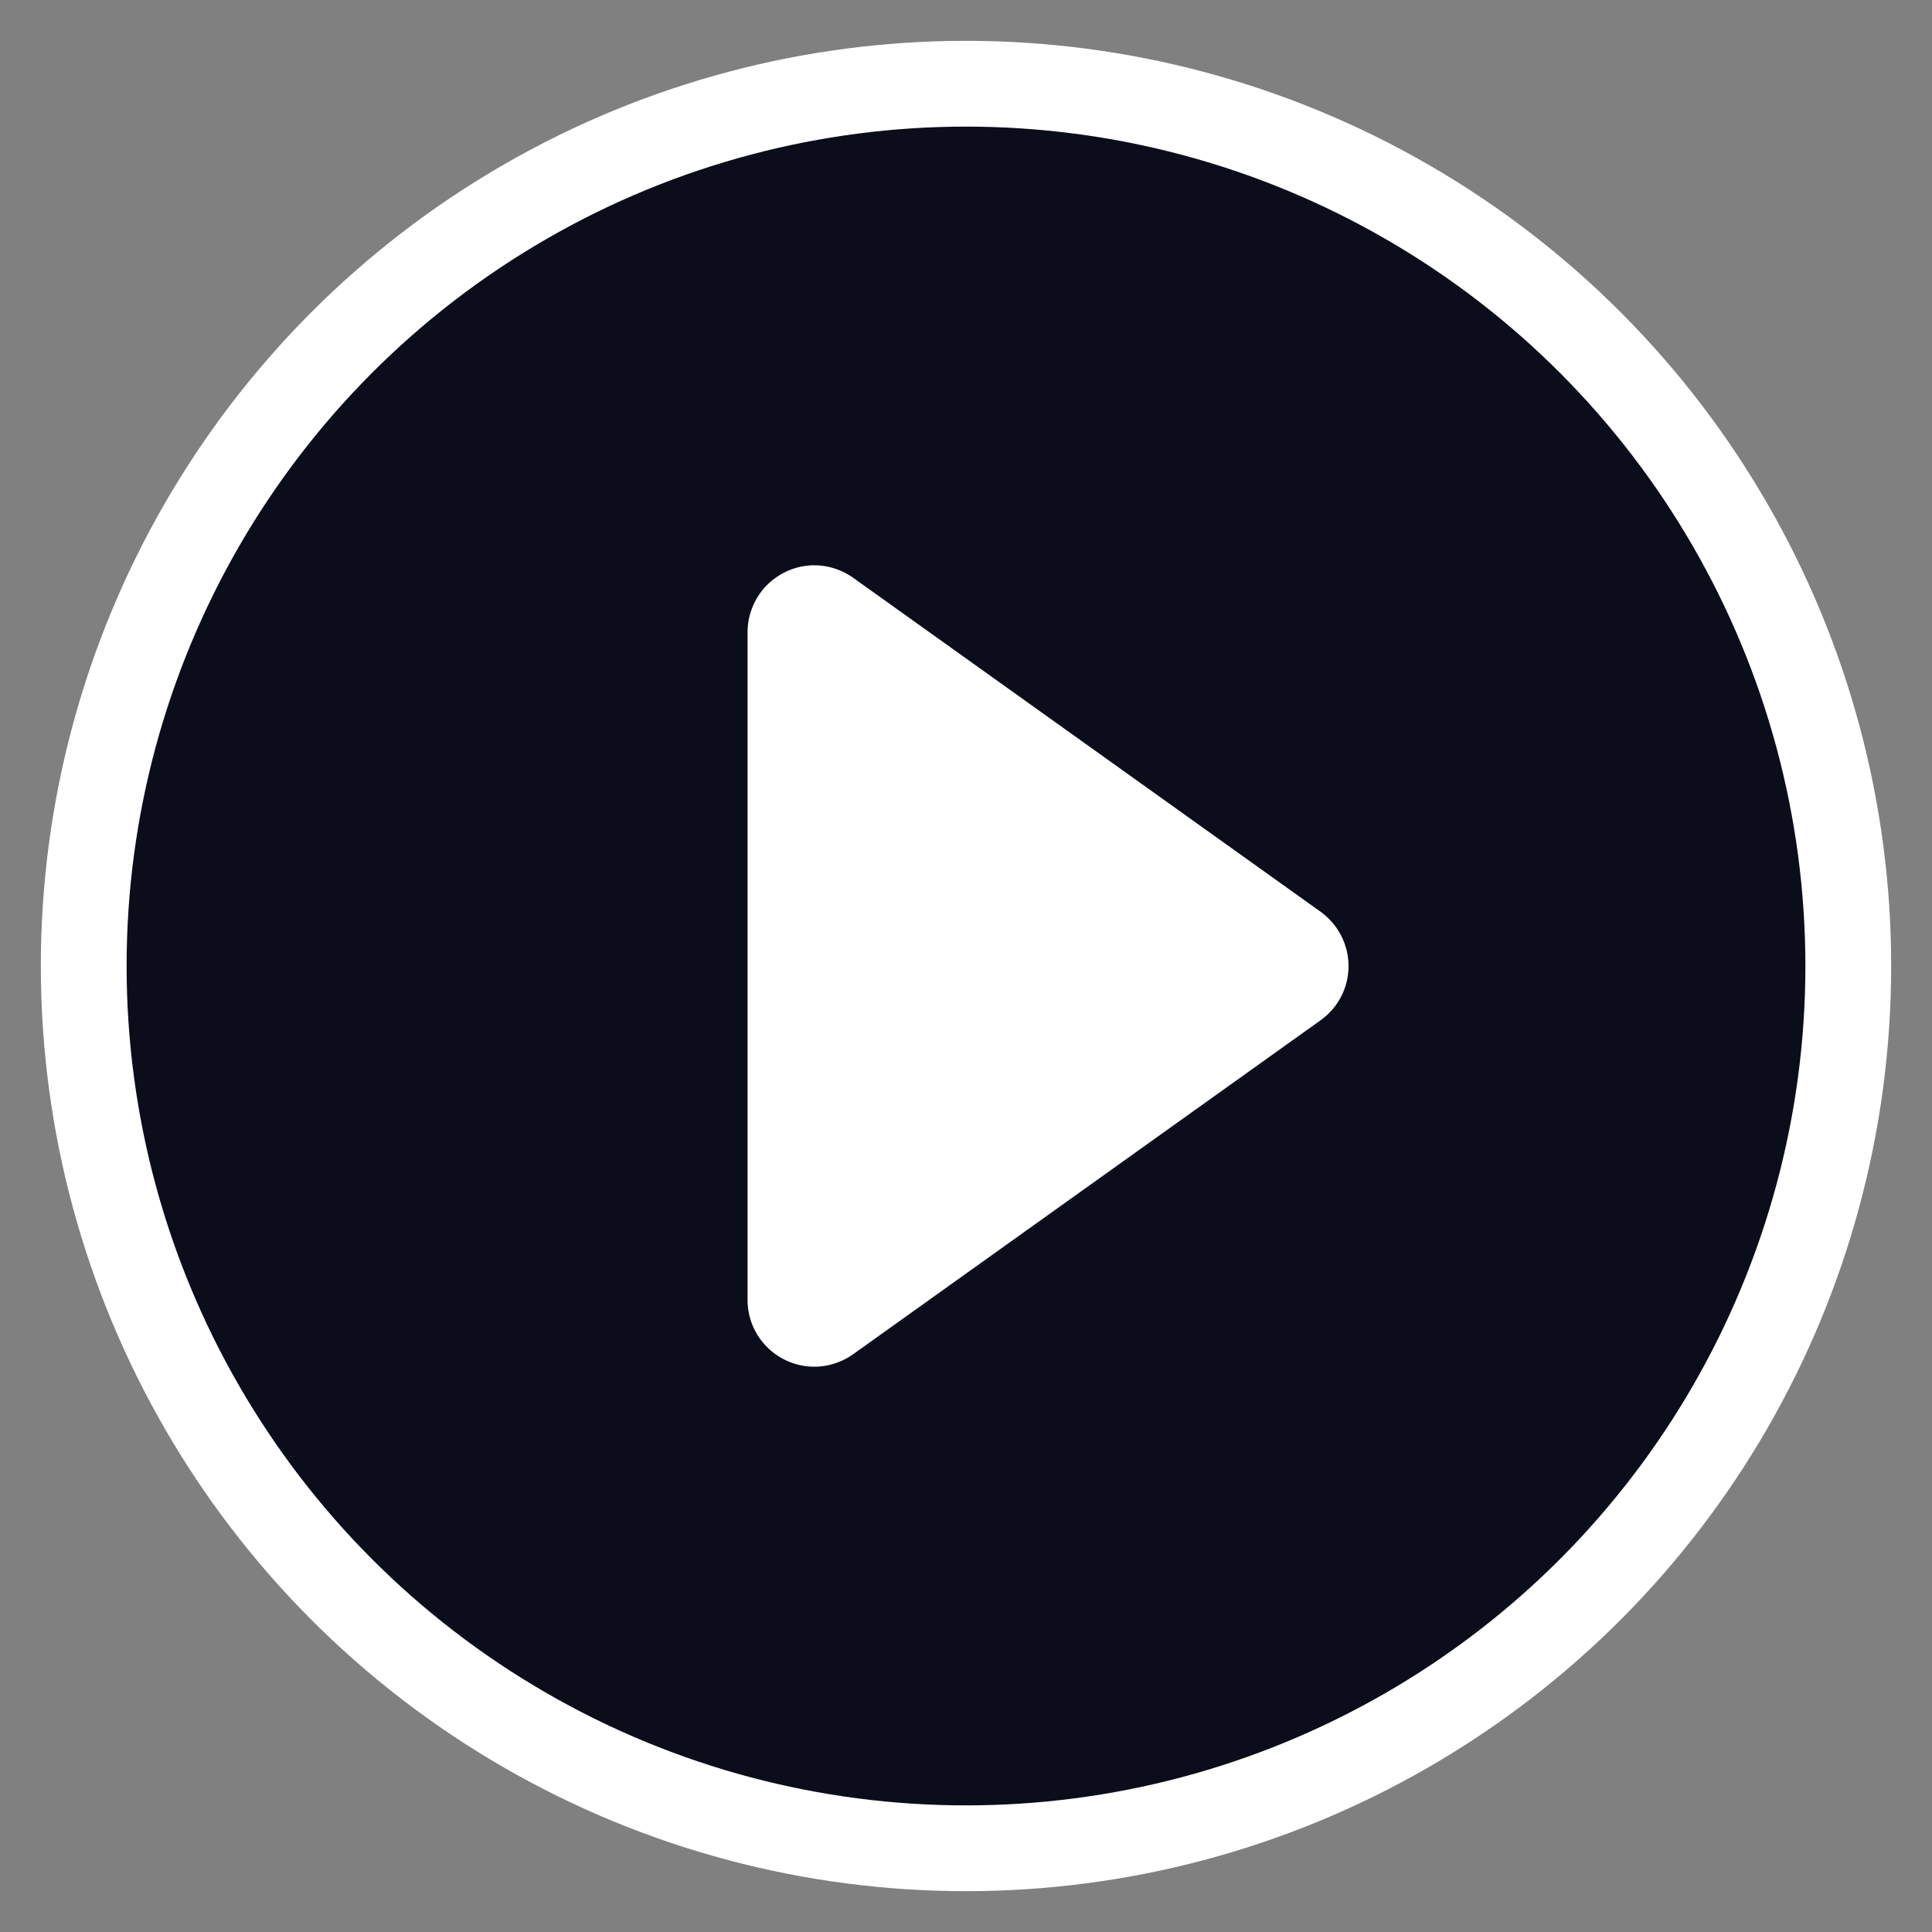
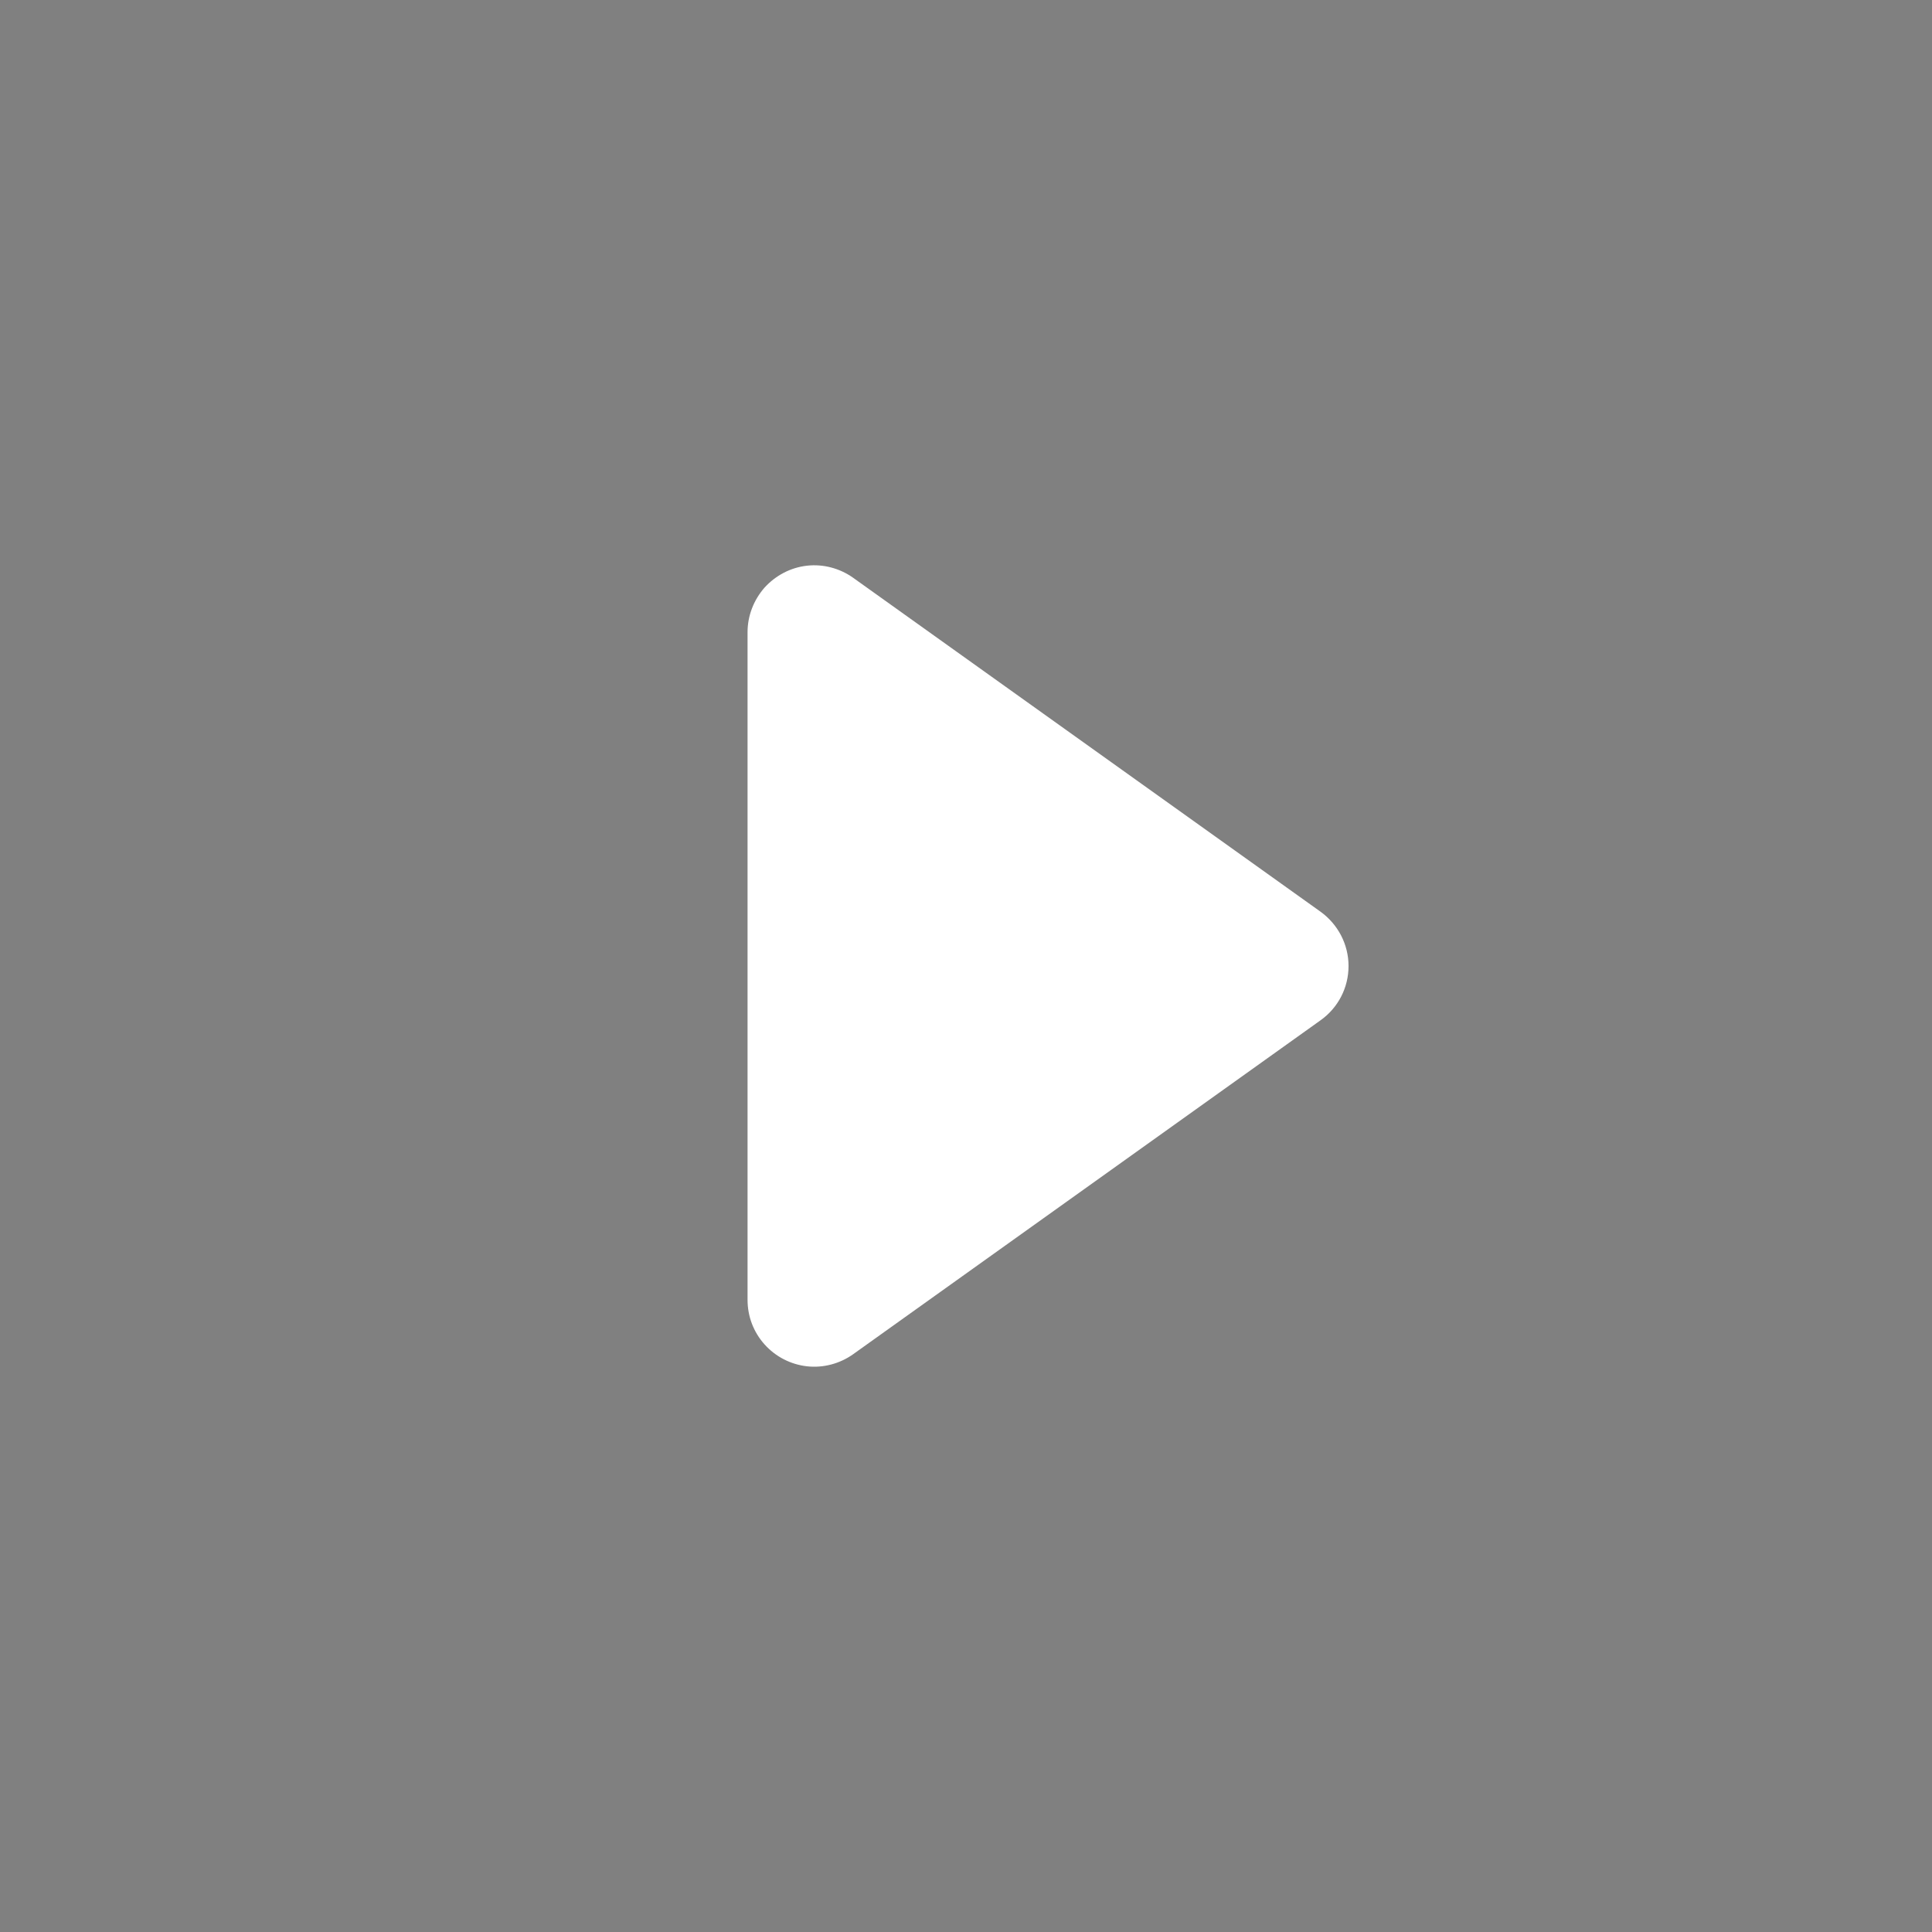
<svg xmlns="http://www.w3.org/2000/svg" id="Layer_1" viewBox="0 0 75 75">
  <rect x="0" y="0" width="75" height="75" fill="#808080" stroke="none" />
  <defs>
    <style>.cls-1{fill:#0c0d1b;stroke:#fff;stroke-miterlimit:10;stroke-width:3.33px;}.cls-2{fill:#fff;}</style>
  </defs>
-   <circle class="cls-1" cx="37.5" cy="37.5" r="34.25" />
-   <path class="cls-2" d="M51.26,39.61l-18.14,12.96c-.52,.37-1.16,.54-1.79,.47-.63-.07-1.22-.37-1.65-.85-.43-.48-.66-1.09-.66-1.73V24.54c0-.64,.24-1.25,.66-1.73,.43-.47,1.01-.78,1.65-.85,.63-.07,1.27,.1,1.79,.47l18.14,12.96c.68,.49,1.09,1.27,1.09,2.11s-.4,1.62-1.09,2.11h0Z" />
+   <path class="cls-2" d="M51.26,39.61l-18.14,12.96c-.52,.37-1.16,.54-1.79,.47-.63-.07-1.22-.37-1.65-.85-.43-.48-.66-1.09-.66-1.73V24.54c0-.64,.24-1.25,.66-1.73,.43-.47,1.01-.78,1.65-.85,.63-.07,1.27,.1,1.79,.47l18.14,12.96c.68,.49,1.09,1.27,1.09,2.11s-.4,1.62-1.09,2.11Z" />
</svg>